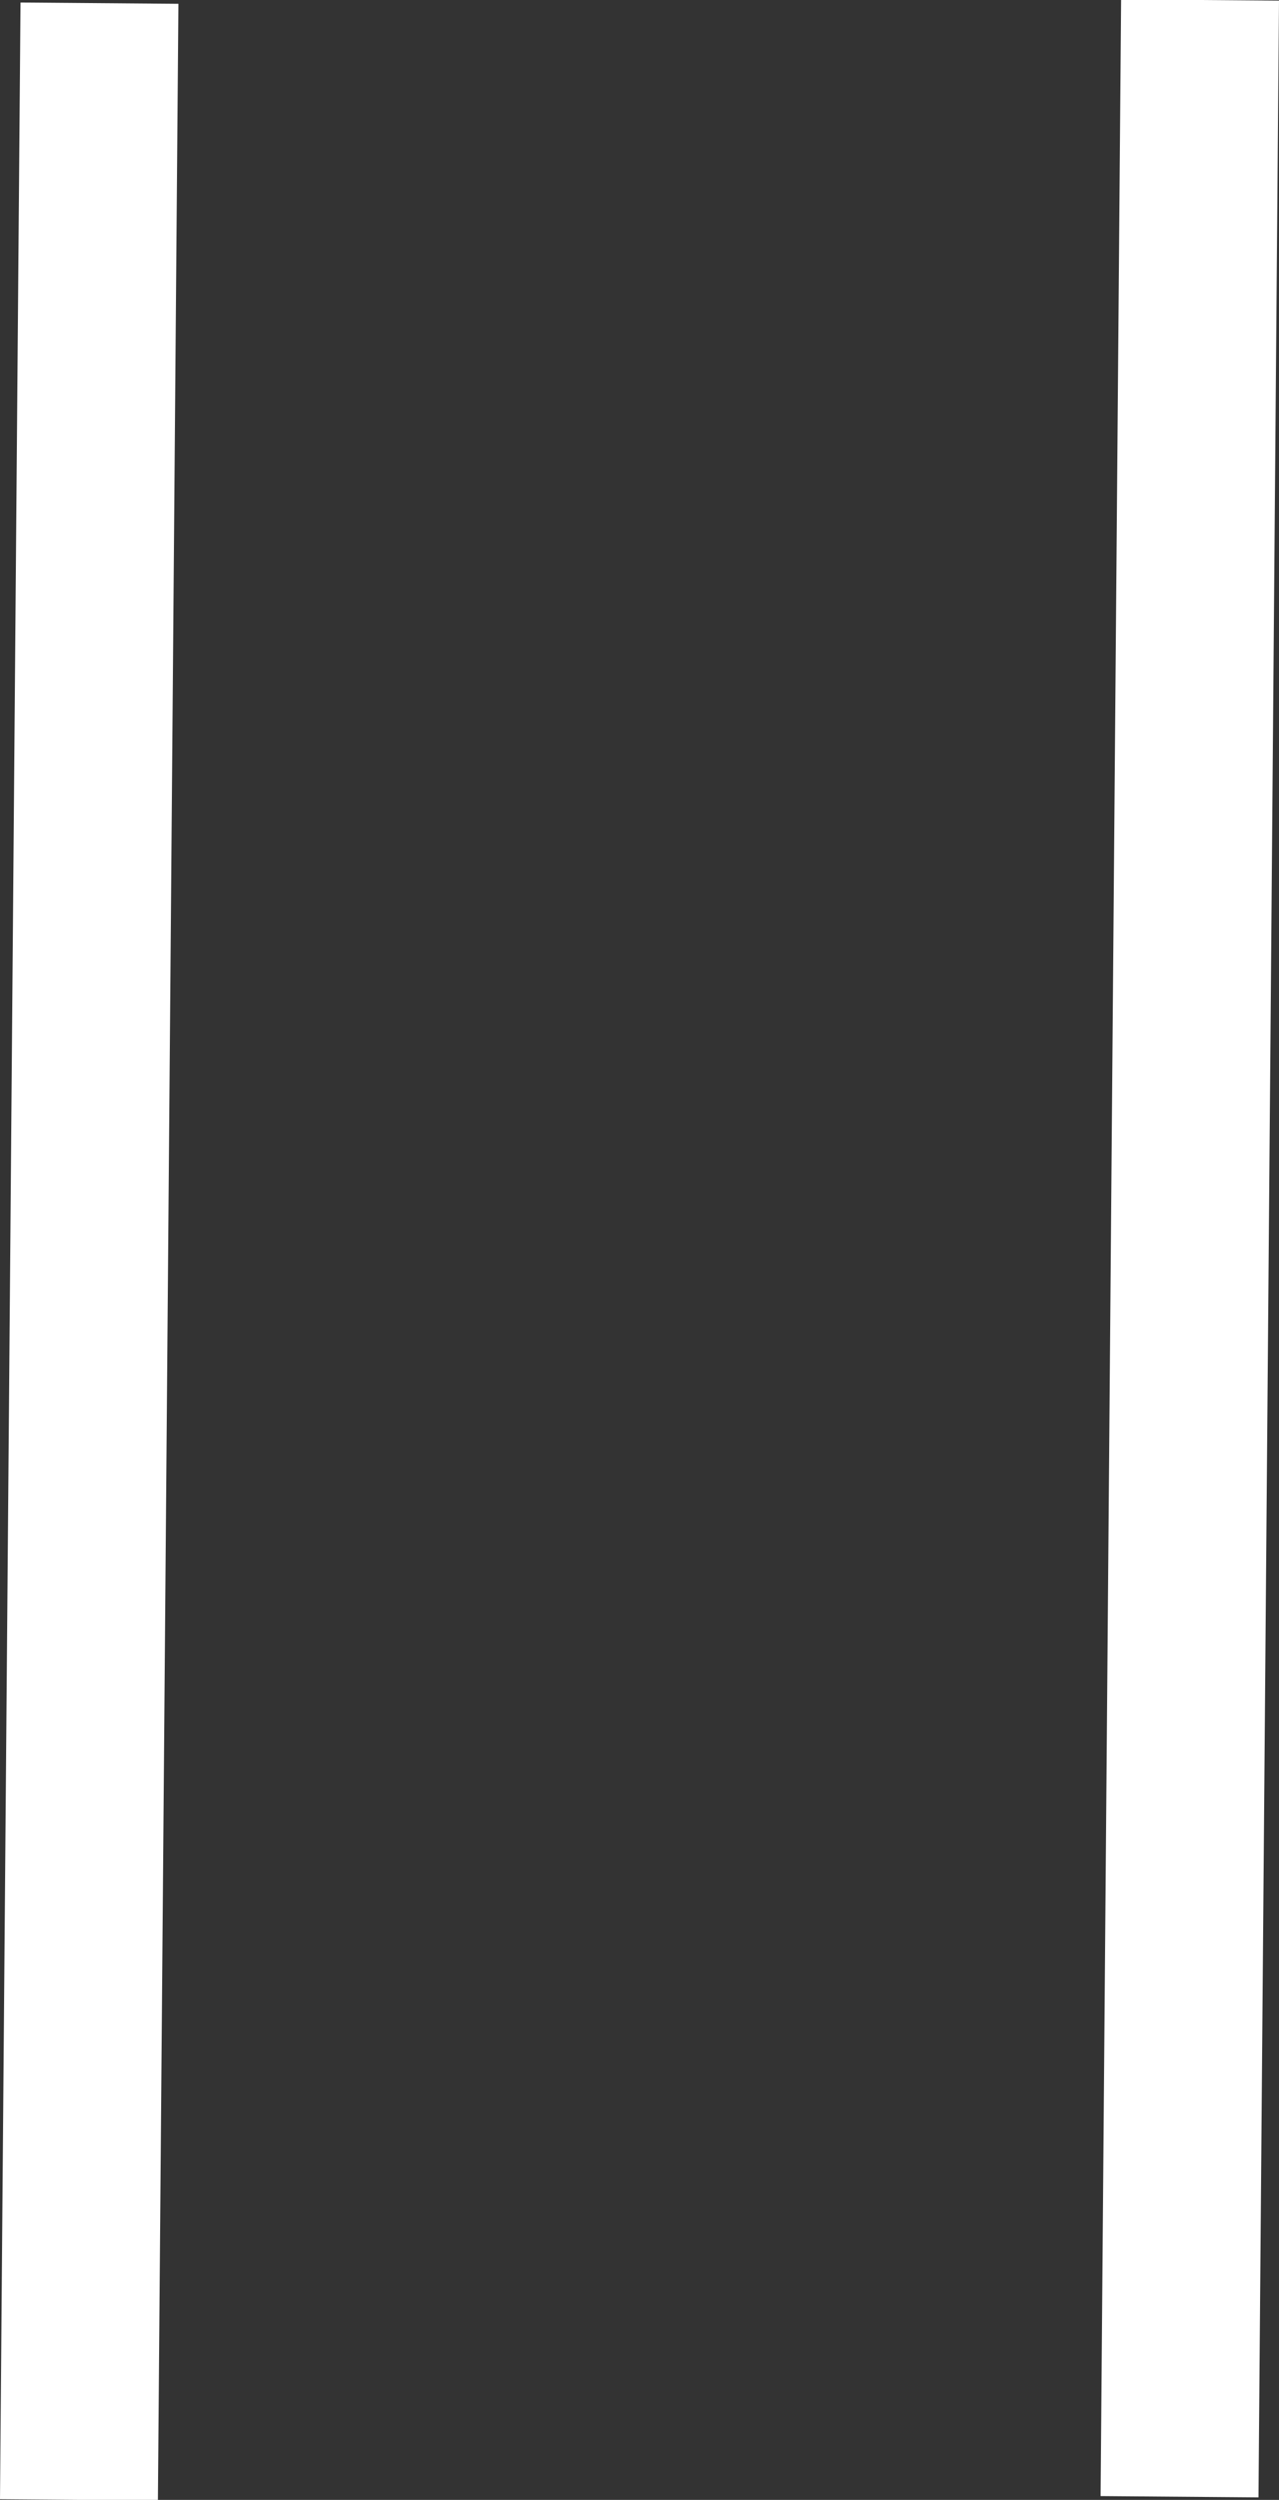
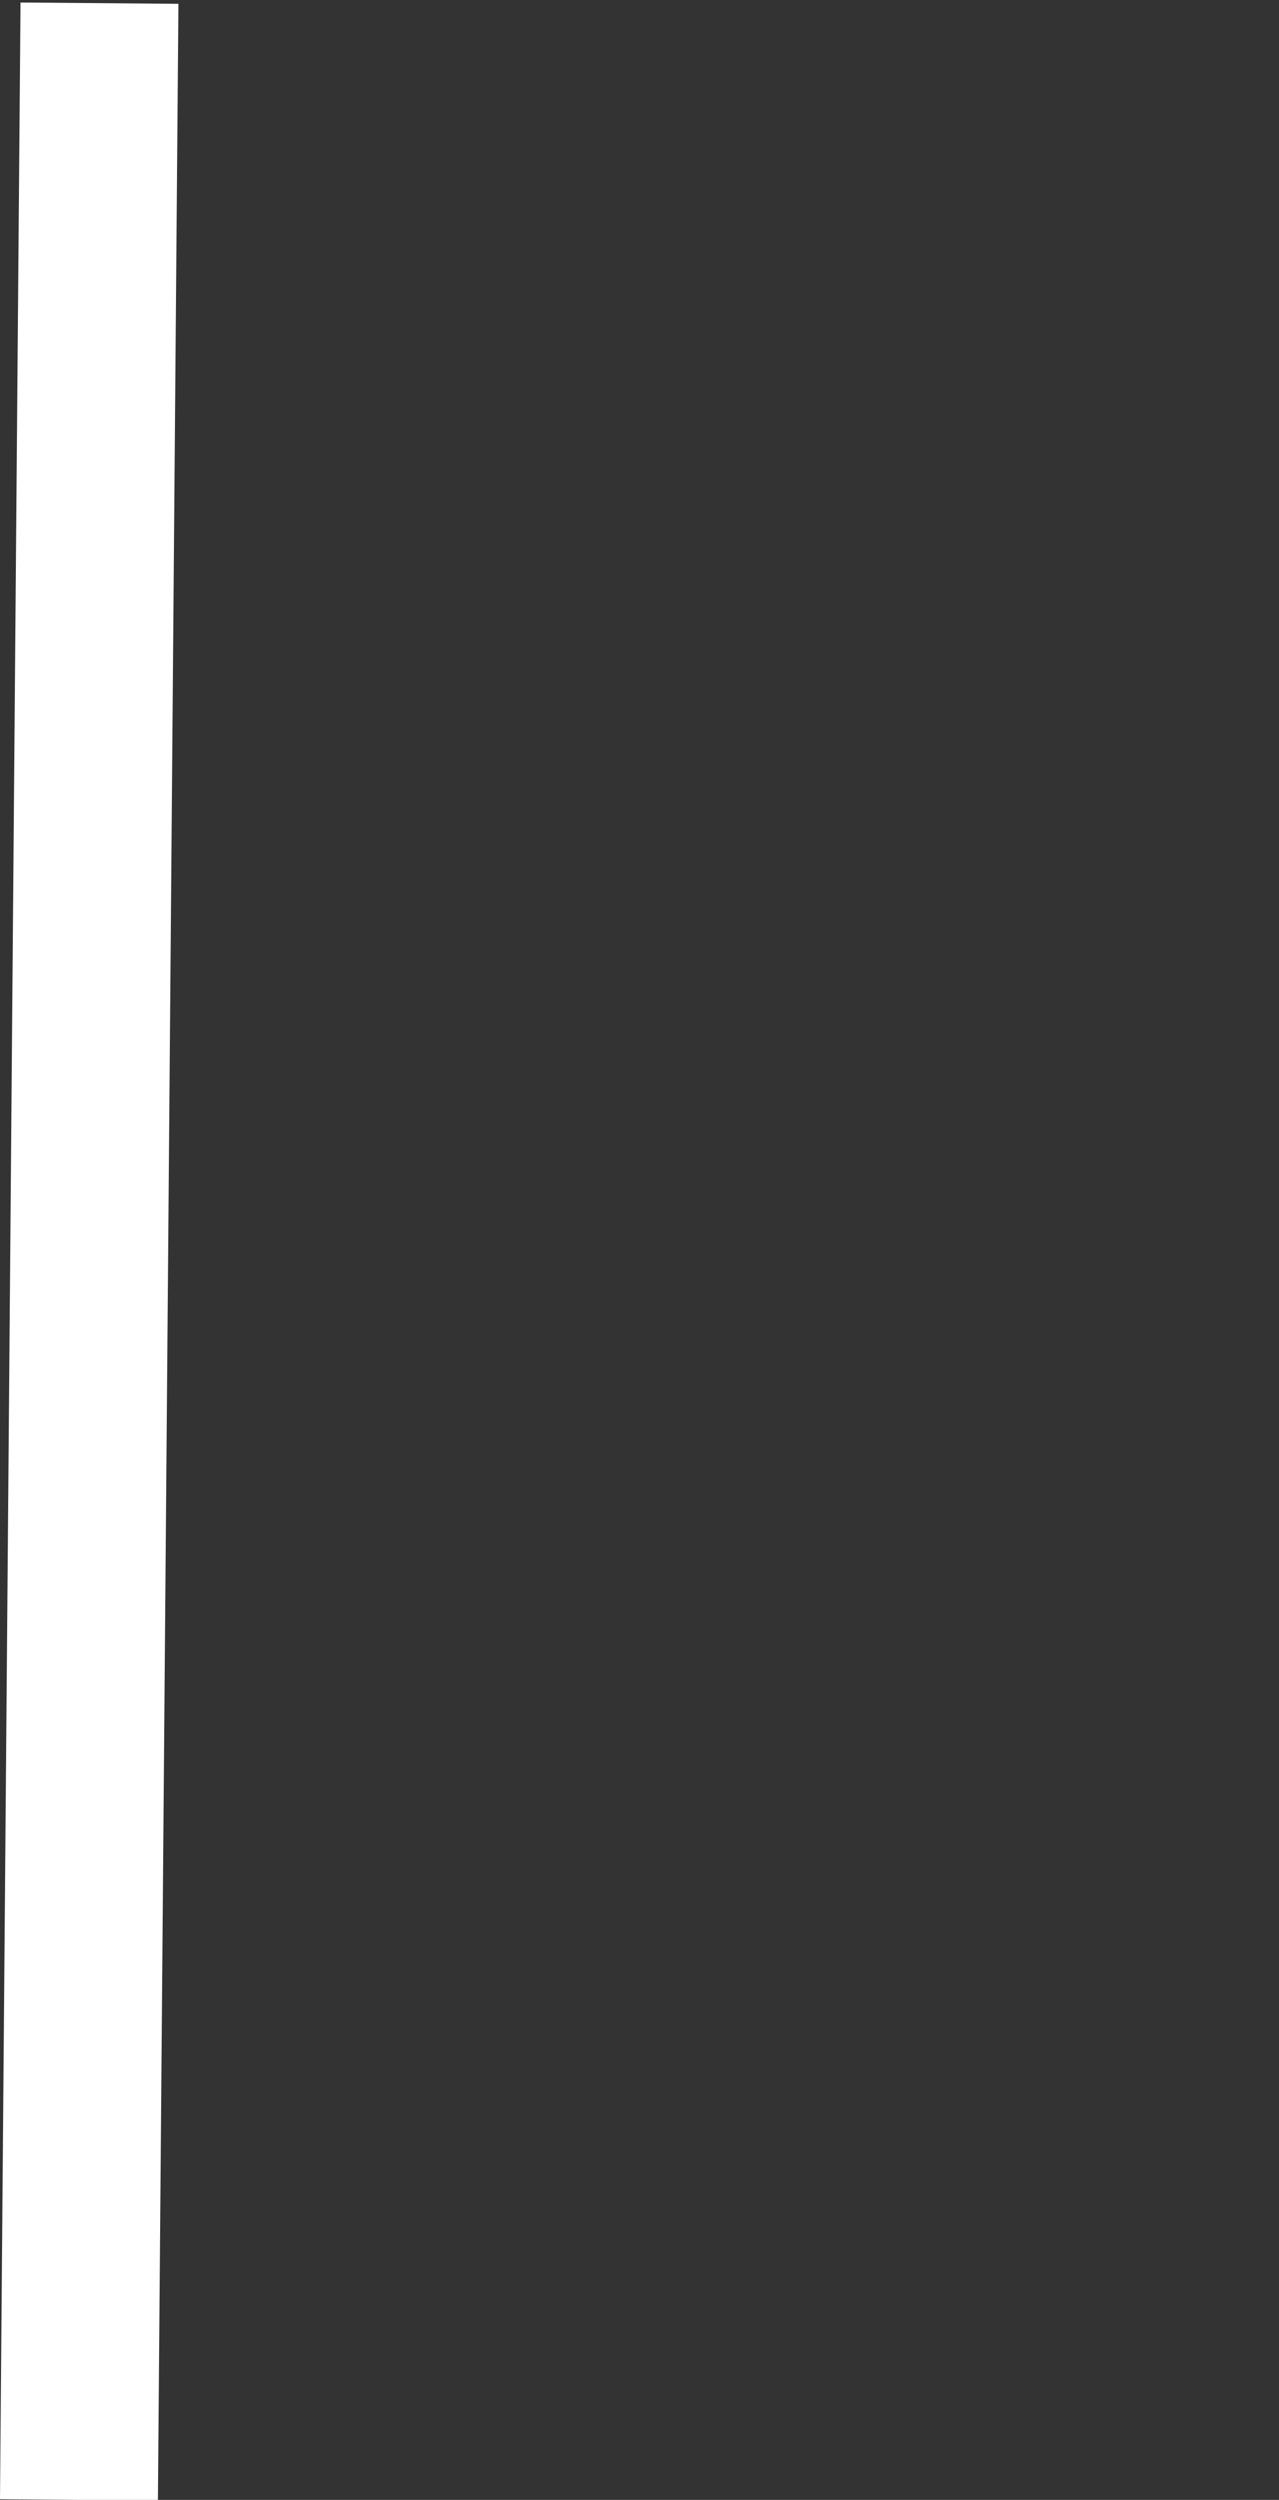
<svg xmlns="http://www.w3.org/2000/svg" viewBox="0 0 8.1 15.83">
  <rect x="0" y="0" width="8.1" height="15.83" fill="#333333" stroke="none" />
  <defs>
    <style>.cls-1{fill:none;stroke:#fff;stroke-miterlimit:10;}</style>
  </defs>
  <g id="Layer_2" data-name="Layer 2">
    <g id="Layer_1-2" data-name="Layer 1">
      <line class="cls-1" x1="0.5" y1="15.83" x2="0.63" y2="0.02" />
-       <line class="cls-1" x1="7.47" y1="15.81" x2="7.6" />
    </g>
  </g>
</svg>